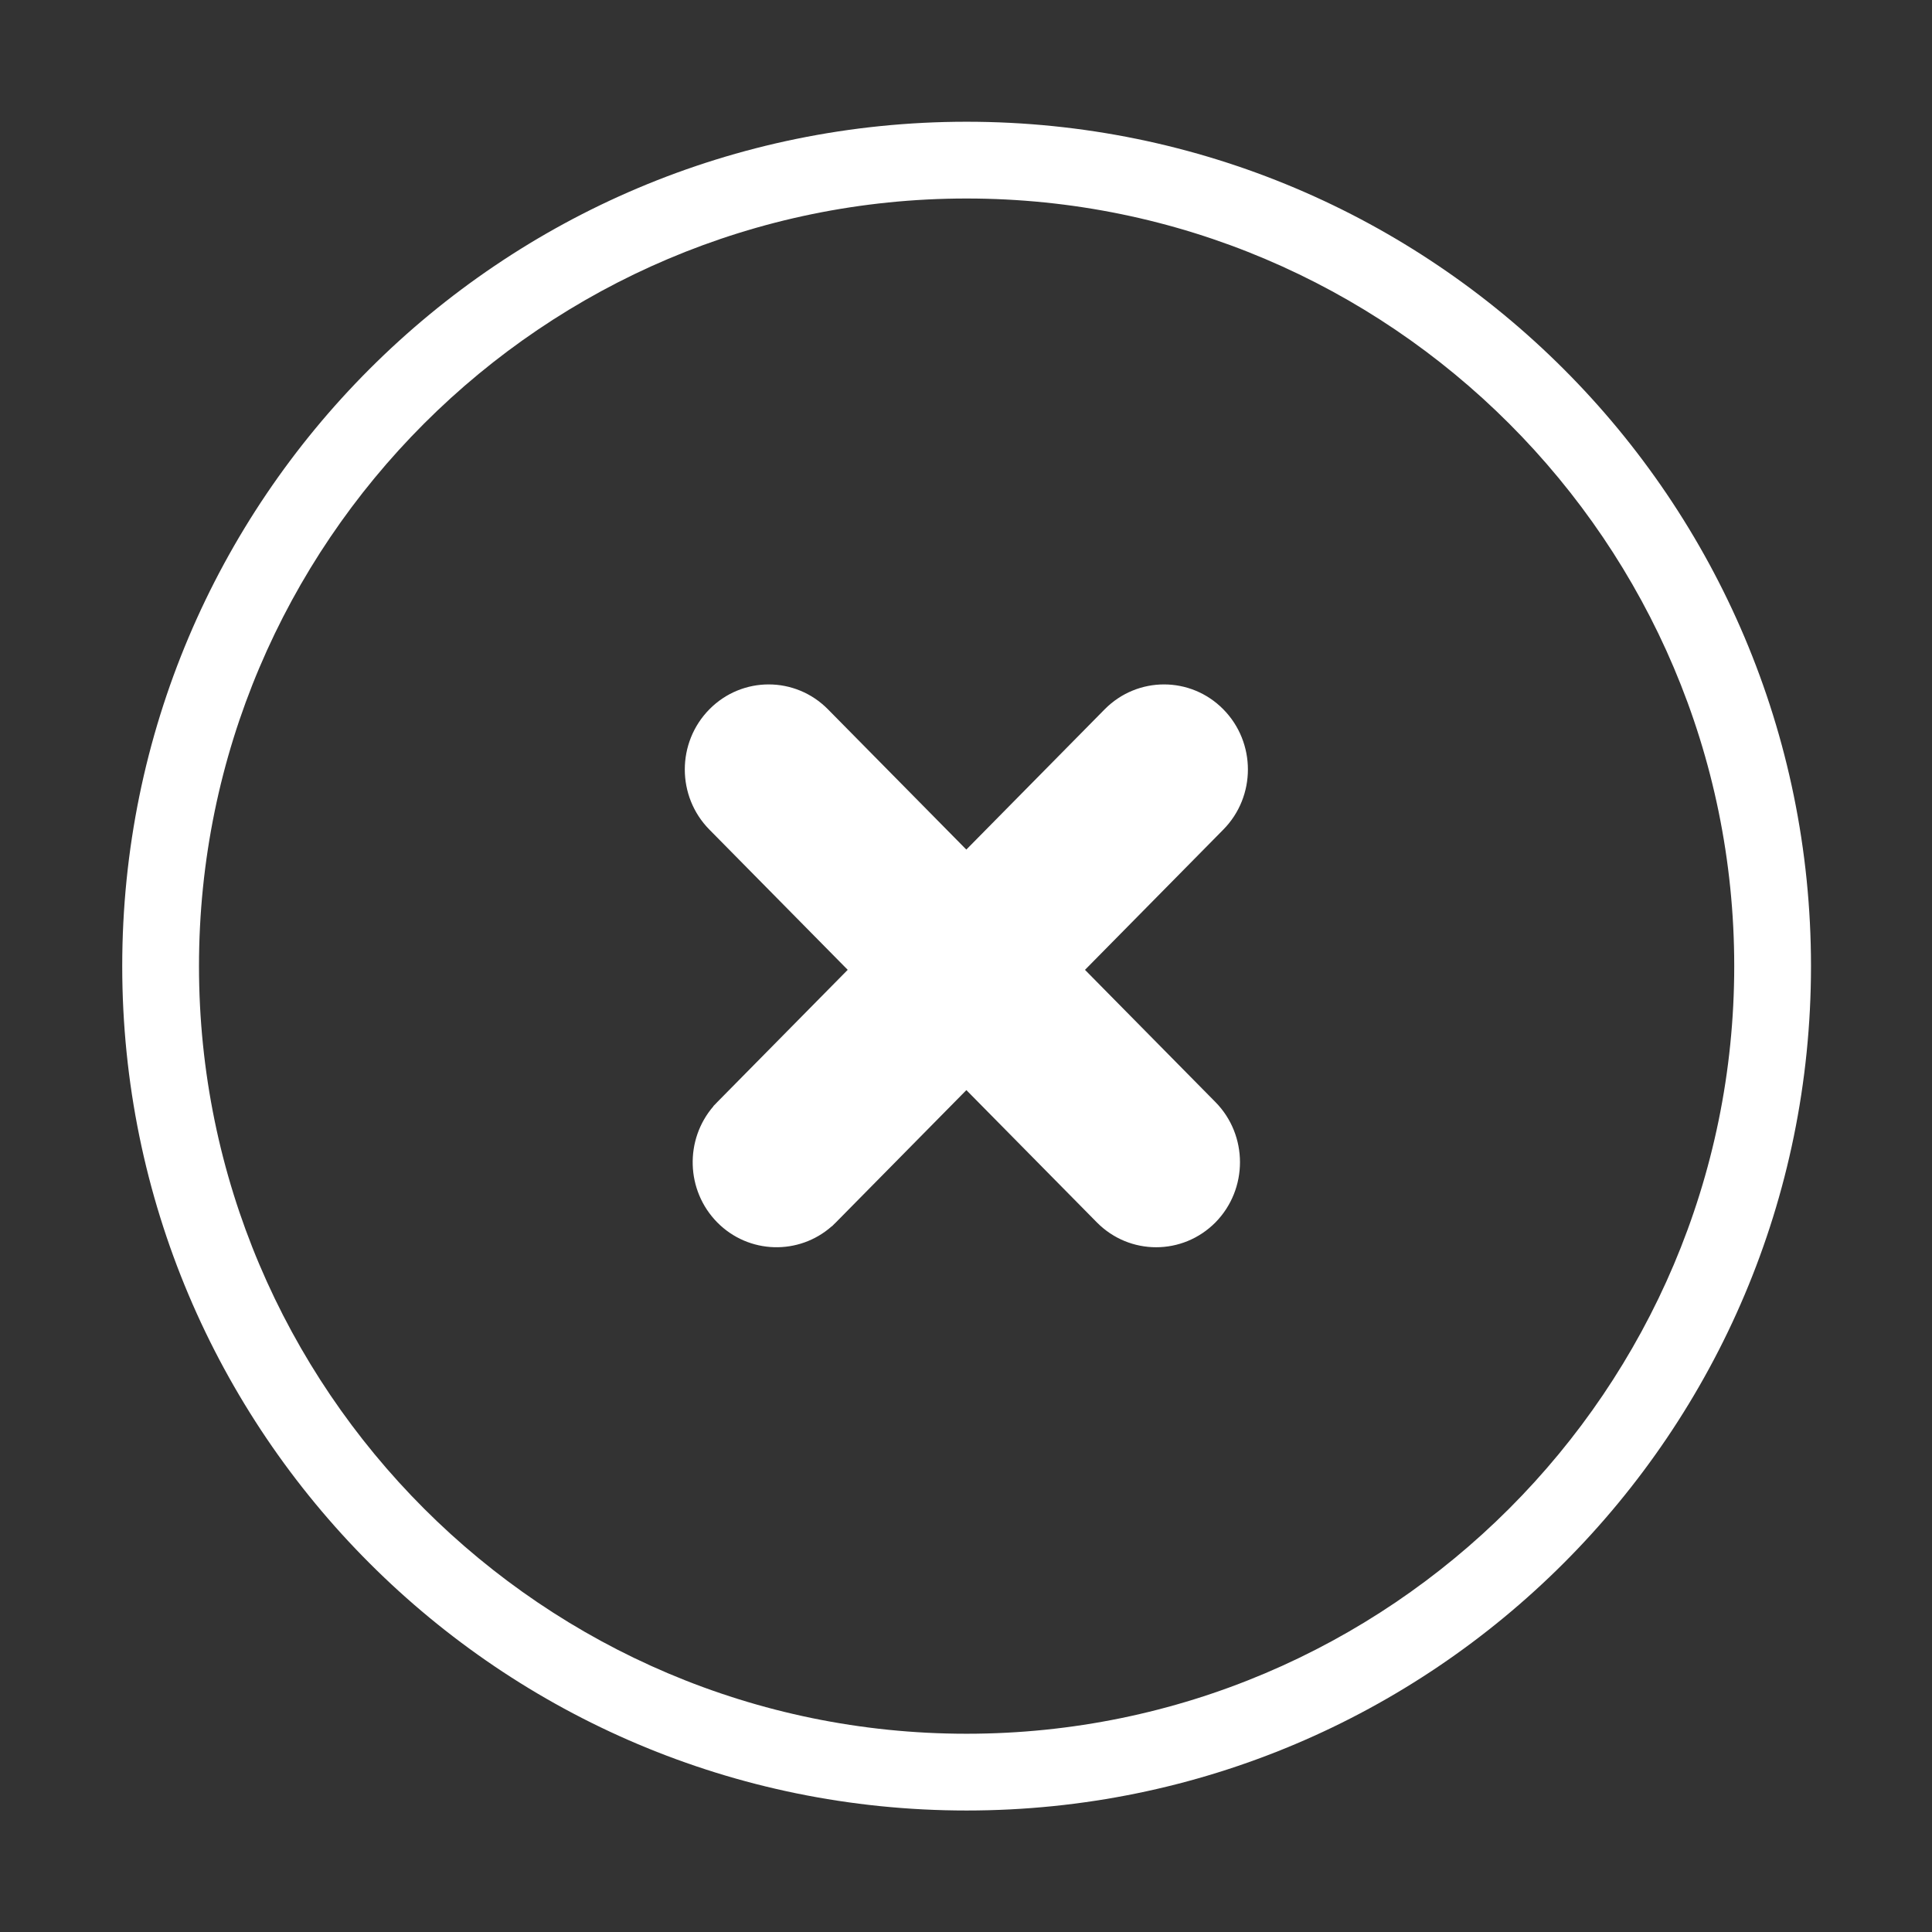
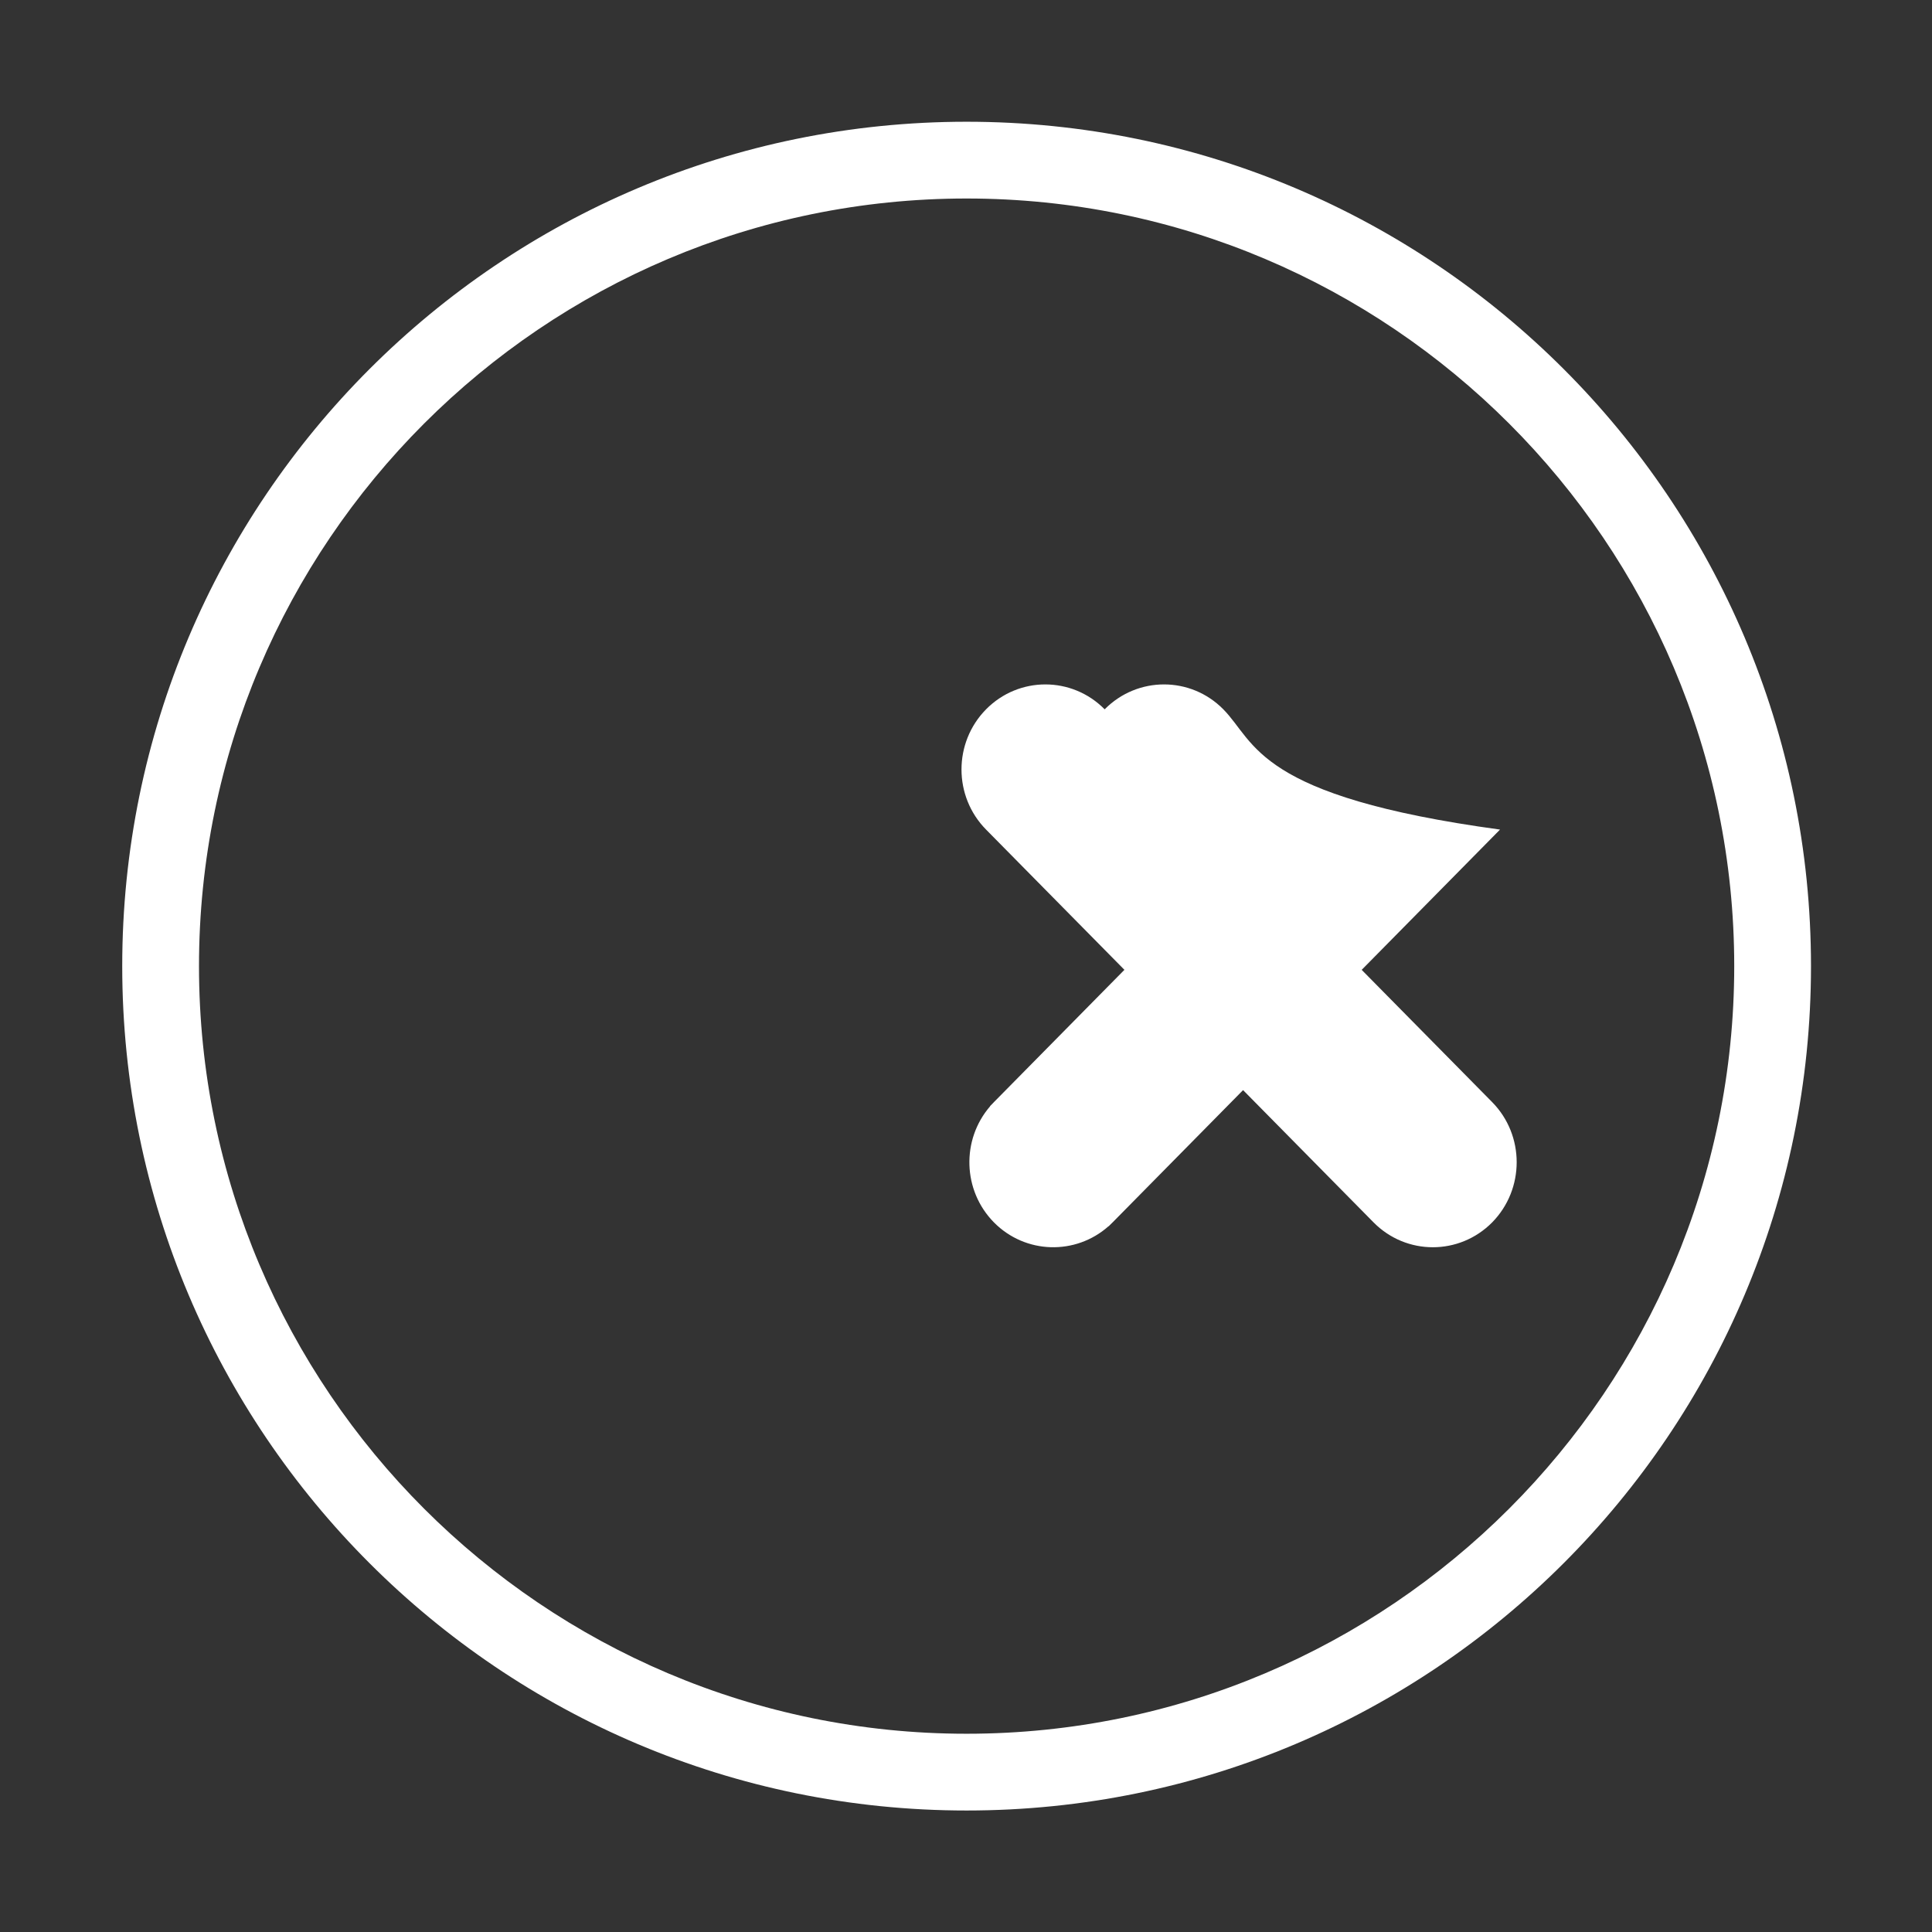
<svg xmlns="http://www.w3.org/2000/svg" t="1608980812295" class="icon" viewBox="0 0 1024 1024" version="1.1" p-id="1113" width="200" height="200">
  <rect x="0" y="0" width="1024" height="1024" fill="#333333" stroke="none" />
  <defs>
    <style type="text/css" />
  </defs>
-   <path d="M512.306 64.526c-247.184 0-447.521 200.357-447.521 447.54 0 247.164 200.337 447.539 447.521 447.539 247.182 0 447.559-200.376 447.559-447.539C959.866 264.884 759.489 64.526 512.306 64.526zM512.306 918.92c-224.336 0-406.834-182.517-406.834-406.854 0-224.336 182.498-406.853 406.834-406.853 224.355 0 406.871 182.517 406.871 406.853C919.177 736.404 736.662 918.92 512.306 918.92zM648.394 375.959c-17.363-17.602-45.495-17.602-62.899 0l-73.32 74.335-73.336-74.335c-17.363-17.602-45.495-17.602-62.859 0-17.363 17.623-17.363 46.131 0 63.734l73.33 74.336-69.157 70.115c-0.203 0.205-0.391 0.419-0.589 0.628l-1.477 1.498 0.06 0.062c-15.319 17.702-14.658 44.634 2.006 61.565 16.662 16.853 43.271 17.523 60.736 2.03l0.054 0.055 1.158-1.173c0.317-0.303 0.638-0.599 0.948-0.912l69.15-70.113 69.163 70.113c17.364 17.562 45.455 17.562 62.859 0 17.323-17.642 17.323-46.17 0-63.753l-69.157-70.101 73.329-74.351C665.758 422.09 665.758 393.582 648.394 375.959z" p-id="1114" fill="#ffffff" />
+   <path d="M512.306 64.526c-247.184 0-447.521 200.357-447.521 447.54 0 247.164 200.337 447.539 447.521 447.539 247.182 0 447.559-200.376 447.559-447.539C959.866 264.884 759.489 64.526 512.306 64.526zM512.306 918.92c-224.336 0-406.834-182.517-406.834-406.854 0-224.336 182.498-406.853 406.834-406.853 224.355 0 406.871 182.517 406.871 406.853C919.177 736.404 736.662 918.92 512.306 918.92zM648.394 375.959c-17.363-17.602-45.495-17.602-62.899 0c-17.363-17.602-45.495-17.602-62.859 0-17.363 17.623-17.363 46.131 0 63.734l73.33 74.336-69.157 70.115c-0.203 0.205-0.391 0.419-0.589 0.628l-1.477 1.498 0.06 0.062c-15.319 17.702-14.658 44.634 2.006 61.565 16.662 16.853 43.271 17.523 60.736 2.03l0.054 0.055 1.158-1.173c0.317-0.303 0.638-0.599 0.948-0.912l69.15-70.113 69.163 70.113c17.364 17.562 45.455 17.562 62.859 0 17.323-17.642 17.323-46.17 0-63.753l-69.157-70.101 73.329-74.351C665.758 422.09 665.758 393.582 648.394 375.959z" p-id="1114" fill="#ffffff" />
</svg>